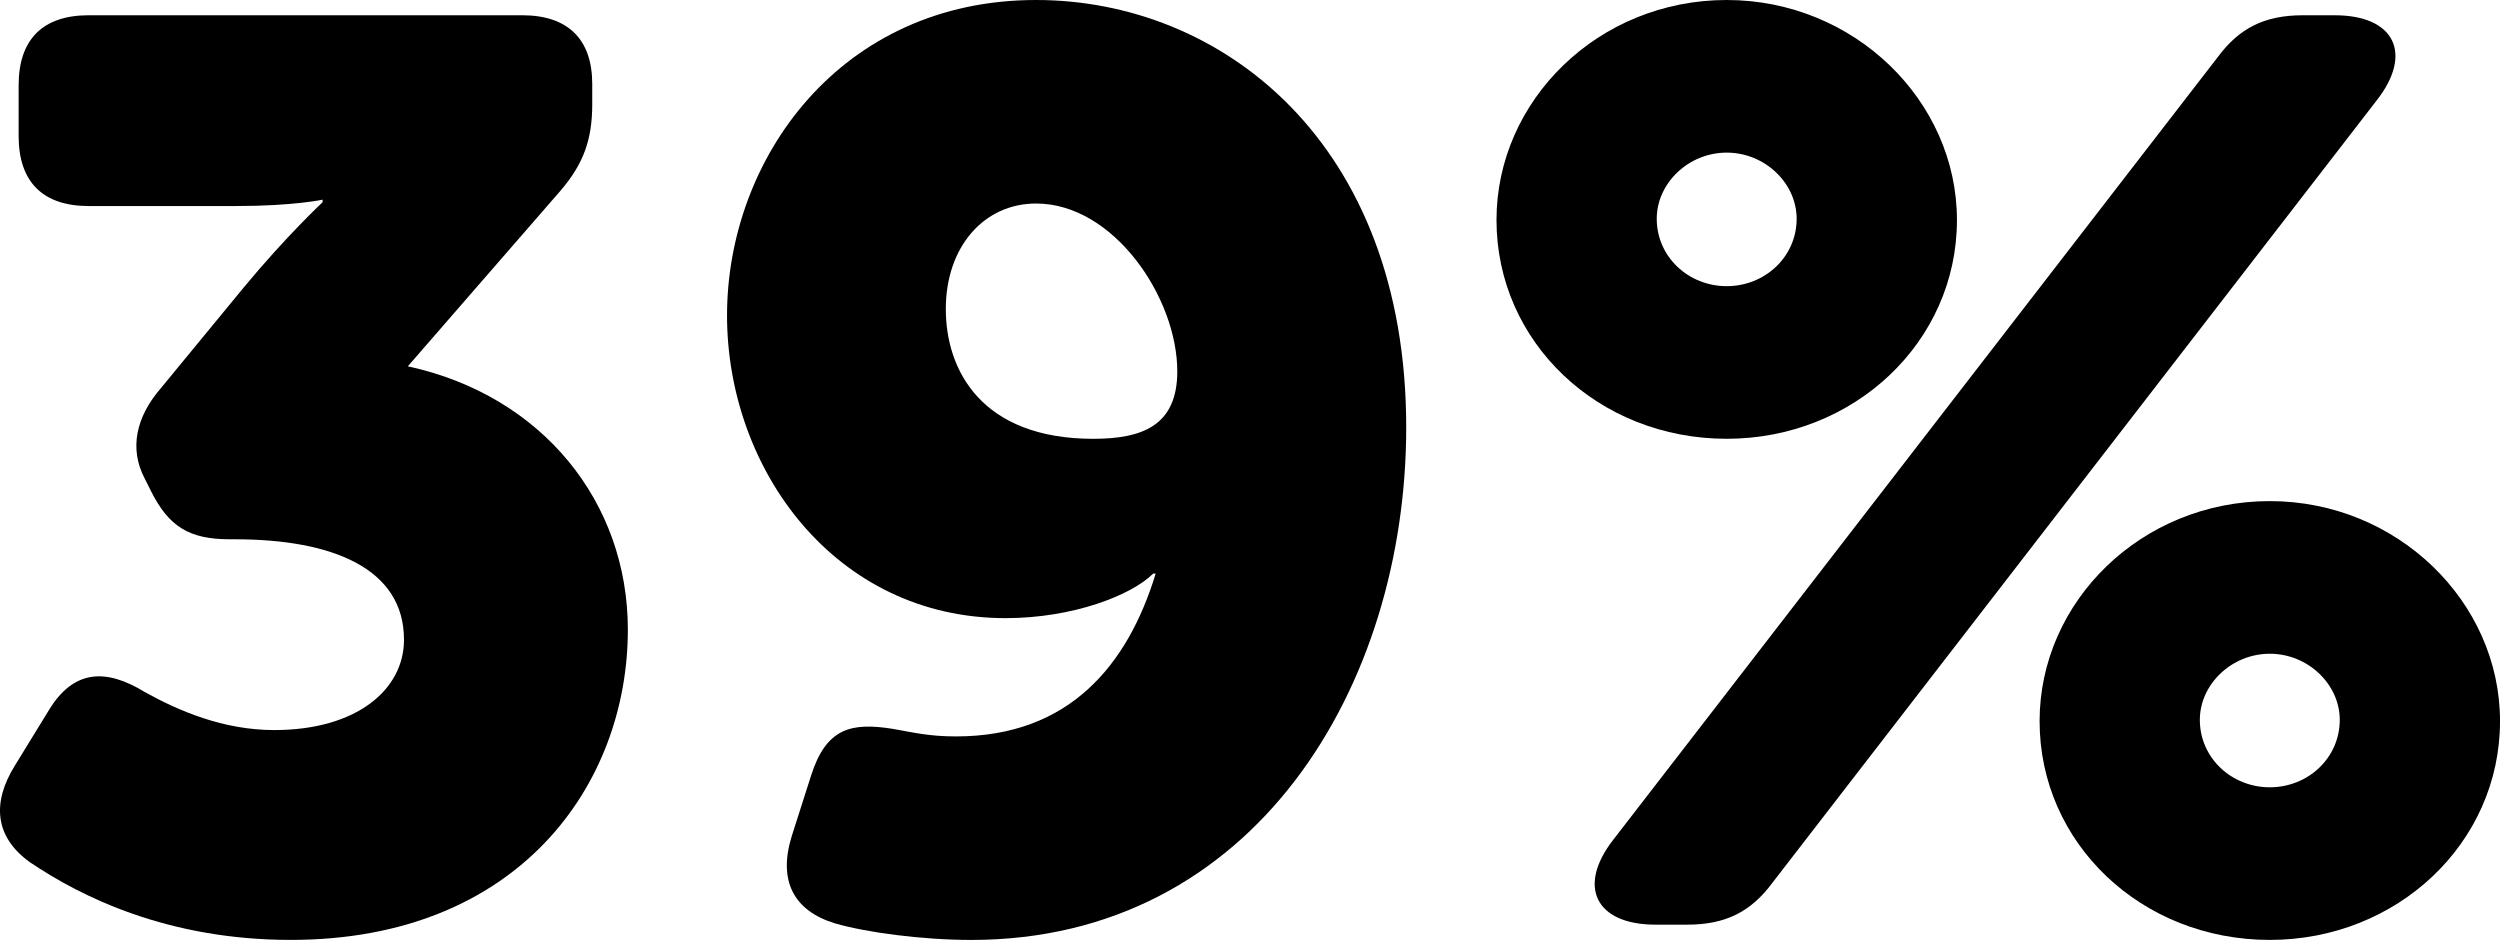
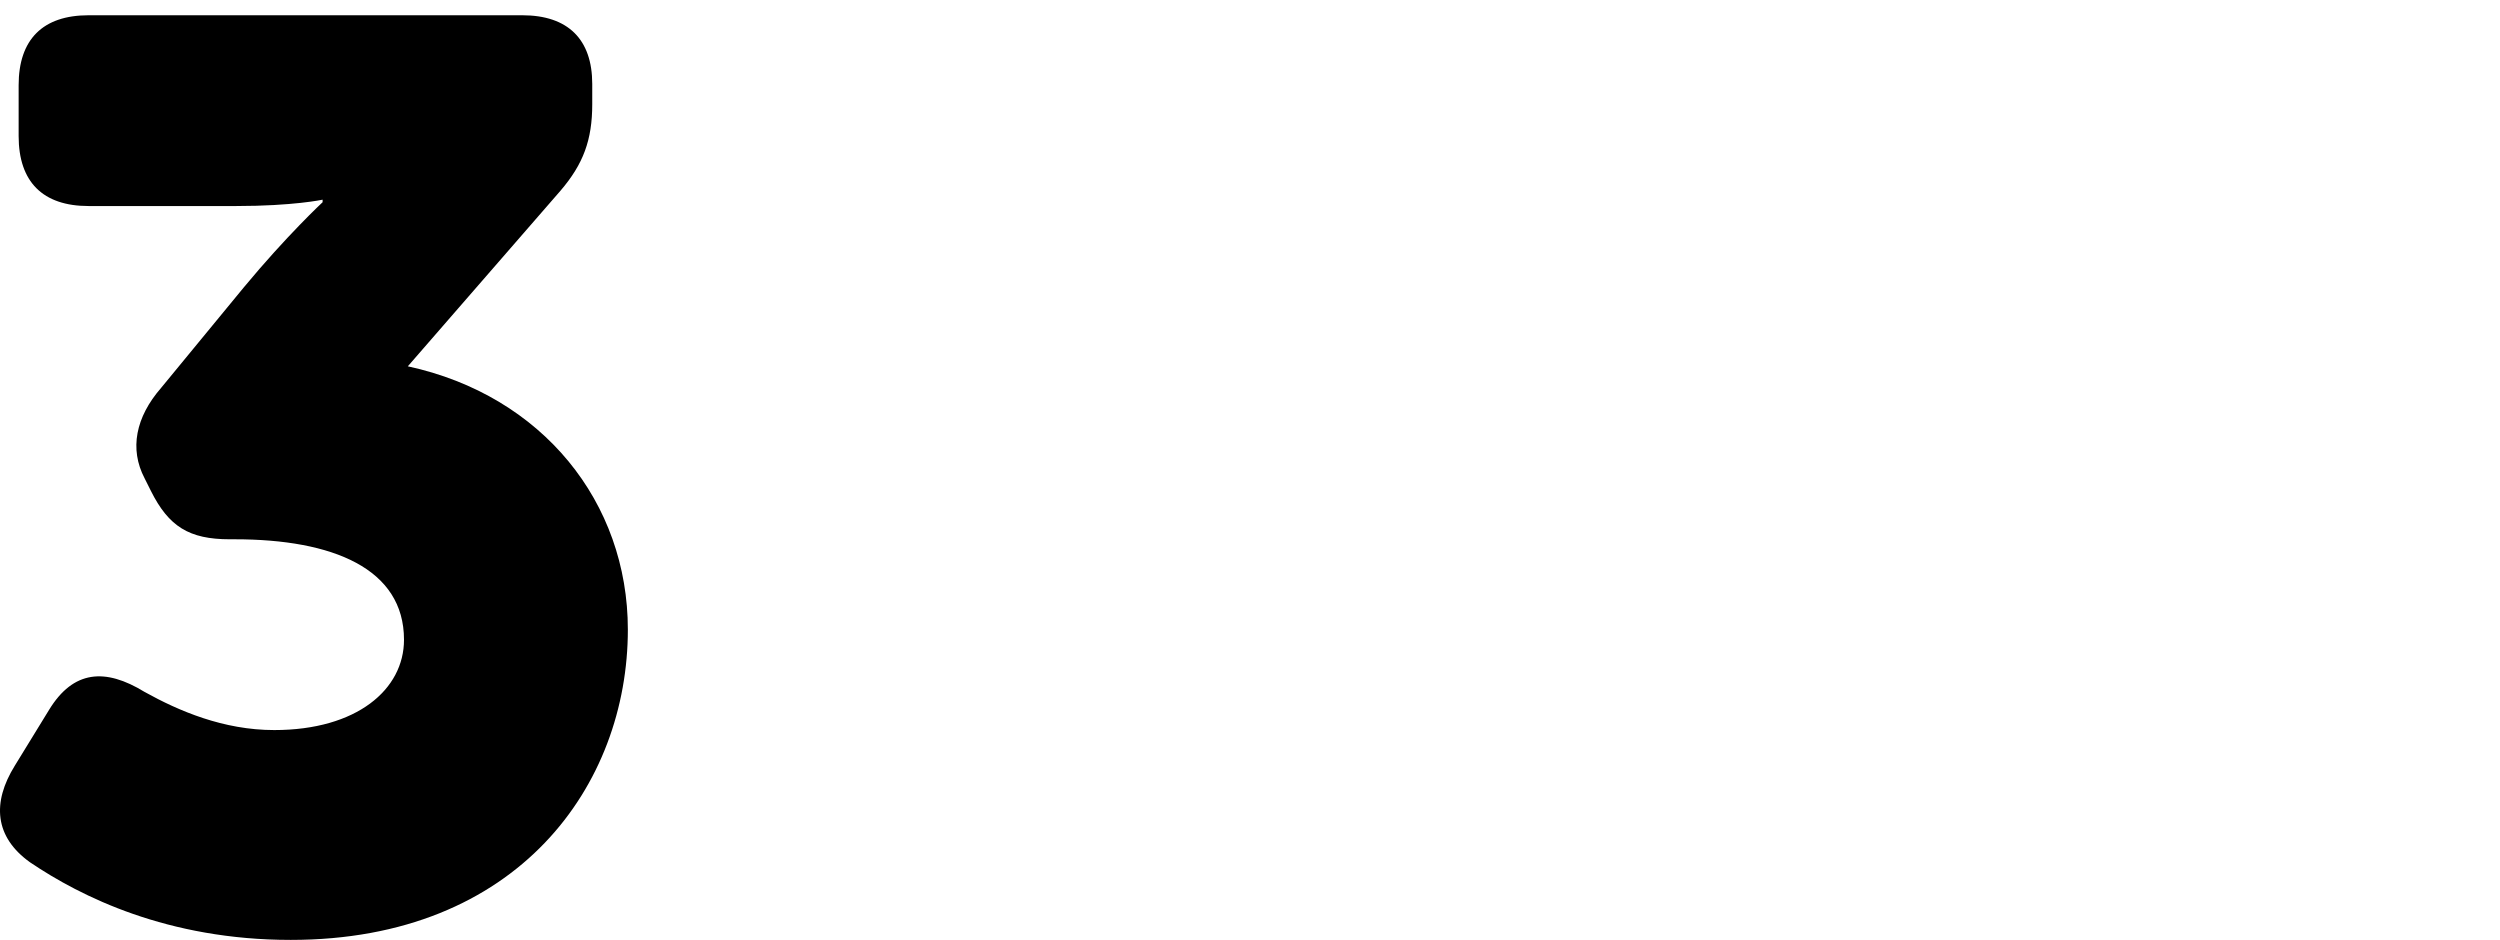
<svg xmlns="http://www.w3.org/2000/svg" version="1.1" x="0px" y="0px" width="102.214px" height="38.429px" viewBox="0 0 102.214 38.429" style="overflow:visible;enable-background:new 0 0 102.214 38.429;" xml:space="preserve">
  <defs>
</defs>
  <g>
    <path d="M0.606,31.305l1.404-2.288c0.988-1.612,2.288-1.716,3.9-0.728c1.404,0.78,3.224,1.56,5.304,1.56   c3.38,0,5.304-1.664,5.304-3.692c0-2.912-2.912-4.108-6.916-4.108H9.395c-1.664,0-2.496-0.521-3.225-1.977l-0.26-0.52   c-0.624-1.196-0.364-2.496,0.676-3.692l3.38-4.108c1.768-2.132,3.224-3.484,3.224-3.484V8.164c0,0-1.196,0.26-3.536,0.26H3.622   c-1.872,0-2.86-0.988-2.86-2.86v-2.08c0-1.872,0.988-2.86,2.86-2.86h17.732c1.872,0,2.86,0.988,2.86,2.808v0.832   c0,1.456-0.364,2.444-1.3,3.536l-6.24,7.177c5.512,1.196,8.996,5.564,8.996,10.764c0,6.344-4.472,12.688-13.78,12.688   c-5.044,0-8.581-1.768-10.661-3.172C-0.226,34.217-0.33,32.813,0.606,31.305z" />
-     <path d="M33.158,31.721c0.624-1.976,1.664-2.184,3.328-1.924c0.884,0.156,1.508,0.312,2.6,0.312c4.628,0,7.021-2.912,8.164-6.656   h-0.104c-0.884,0.884-3.276,1.82-6.032,1.82c-6.969,0-11.389-6.084-11.389-12.376C29.726,6.5,34.353,0,42.362,0   c7.54,0,15.132,5.772,15.132,17.473c0,10.556-6.188,20.957-17.785,20.957c-2.028,0-4.316-0.312-5.564-0.676   c-1.716-0.52-2.34-1.768-1.768-3.588L33.158,31.721z M48.134,15.185c0-3.017-2.6-6.864-5.772-6.864   c-2.132,0-3.692,1.768-3.692,4.316c0,2.496,1.456,5.304,6.032,5.304C46.678,17.94,48.134,17.42,48.134,15.185z" />
-     <path d="M61.185,8.996c0-4.888,4.16-8.996,9.413-8.996c5.2,0,9.413,4.108,9.413,8.996c0,4.992-4.212,8.944-9.413,8.944   C65.345,17.94,61.185,13.988,61.185,8.996z M90.67,2.34c0.884-1.196,1.924-1.716,3.484-1.716h1.3c2.444,0,3.224,1.56,1.716,3.484   L72.469,36.089c-0.884,1.196-1.924,1.716-3.484,1.716h-1.3c-2.444,0-3.224-1.56-1.716-3.484L90.67,2.34z M73.457,8.944   c0-1.456-1.3-2.704-2.86-2.704s-2.86,1.248-2.86,2.704c0,1.56,1.3,2.756,2.86,2.756S73.457,10.504,73.457,8.944z M92.802,20.488   c5.2,0,9.413,4.108,9.413,8.997c0,4.992-4.212,8.944-9.413,8.944c-5.252,0-9.412-3.952-9.412-8.944   C83.39,24.597,87.55,20.488,92.802,20.488z M92.802,32.189c1.561,0,2.86-1.196,2.86-2.756c0-1.456-1.3-2.704-2.86-2.704   c-1.56,0-2.86,1.248-2.86,2.704C89.942,30.993,91.242,32.189,92.802,32.189z" />
  </g>
</svg>